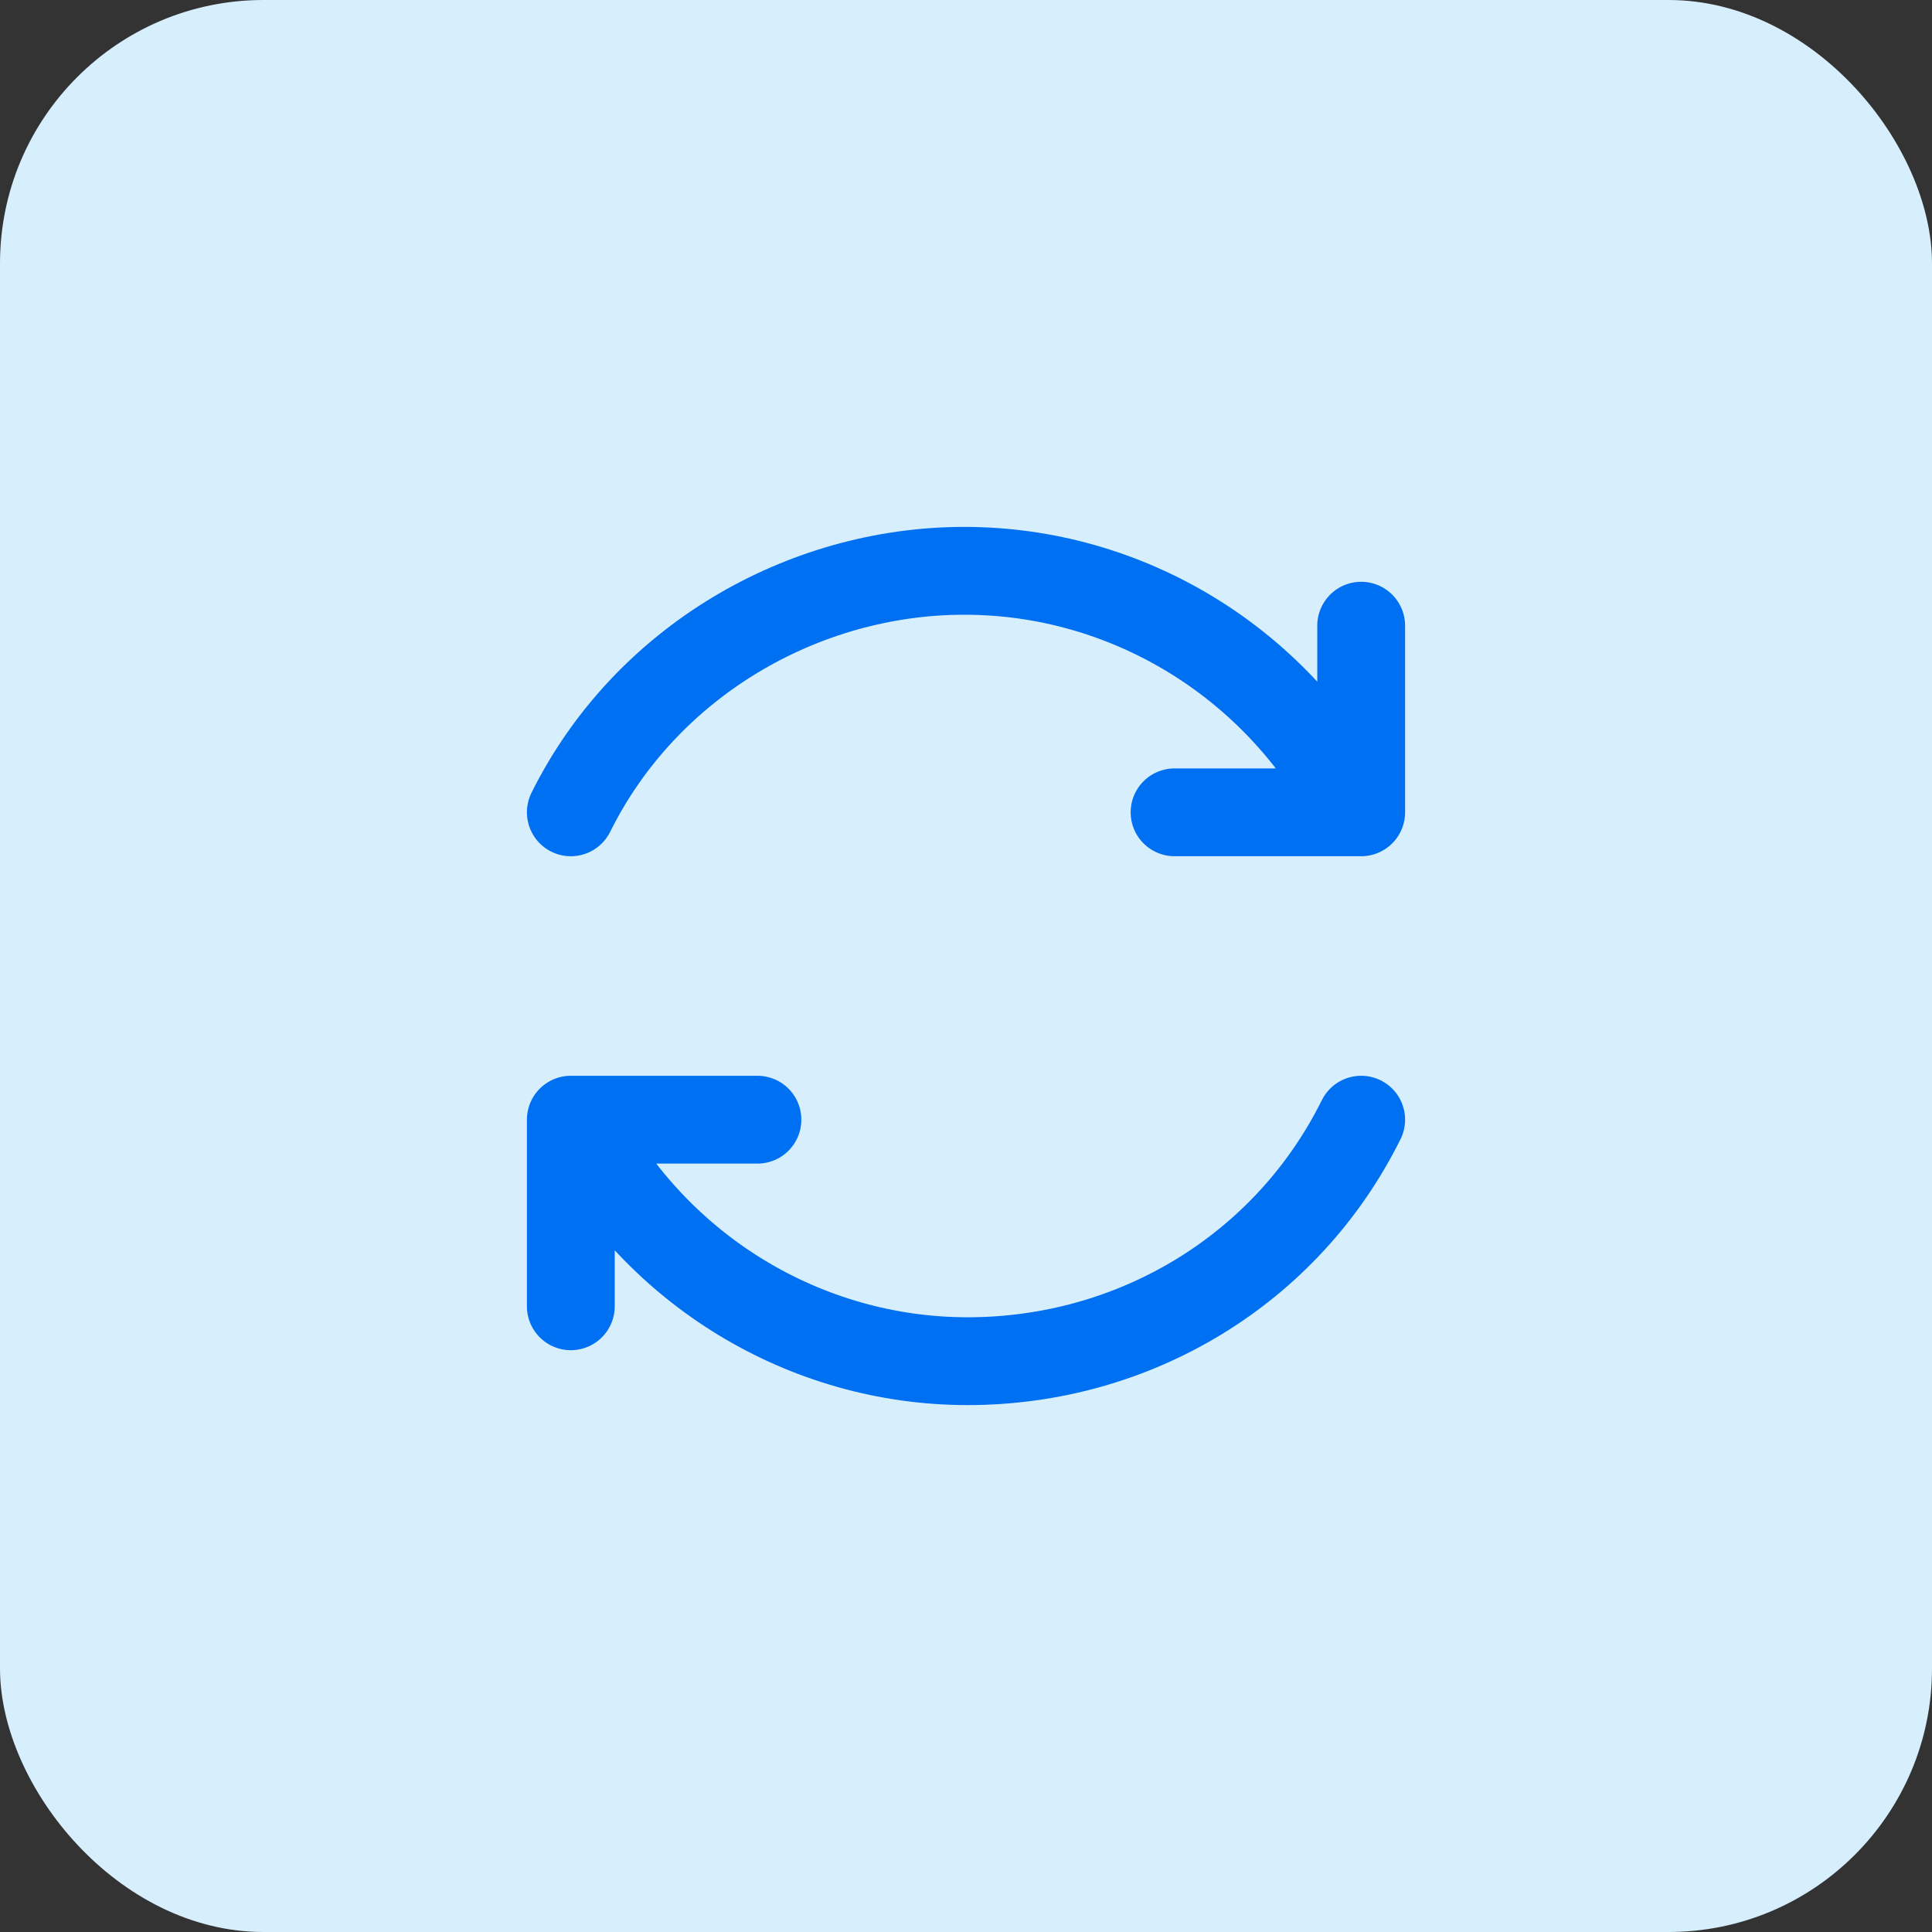
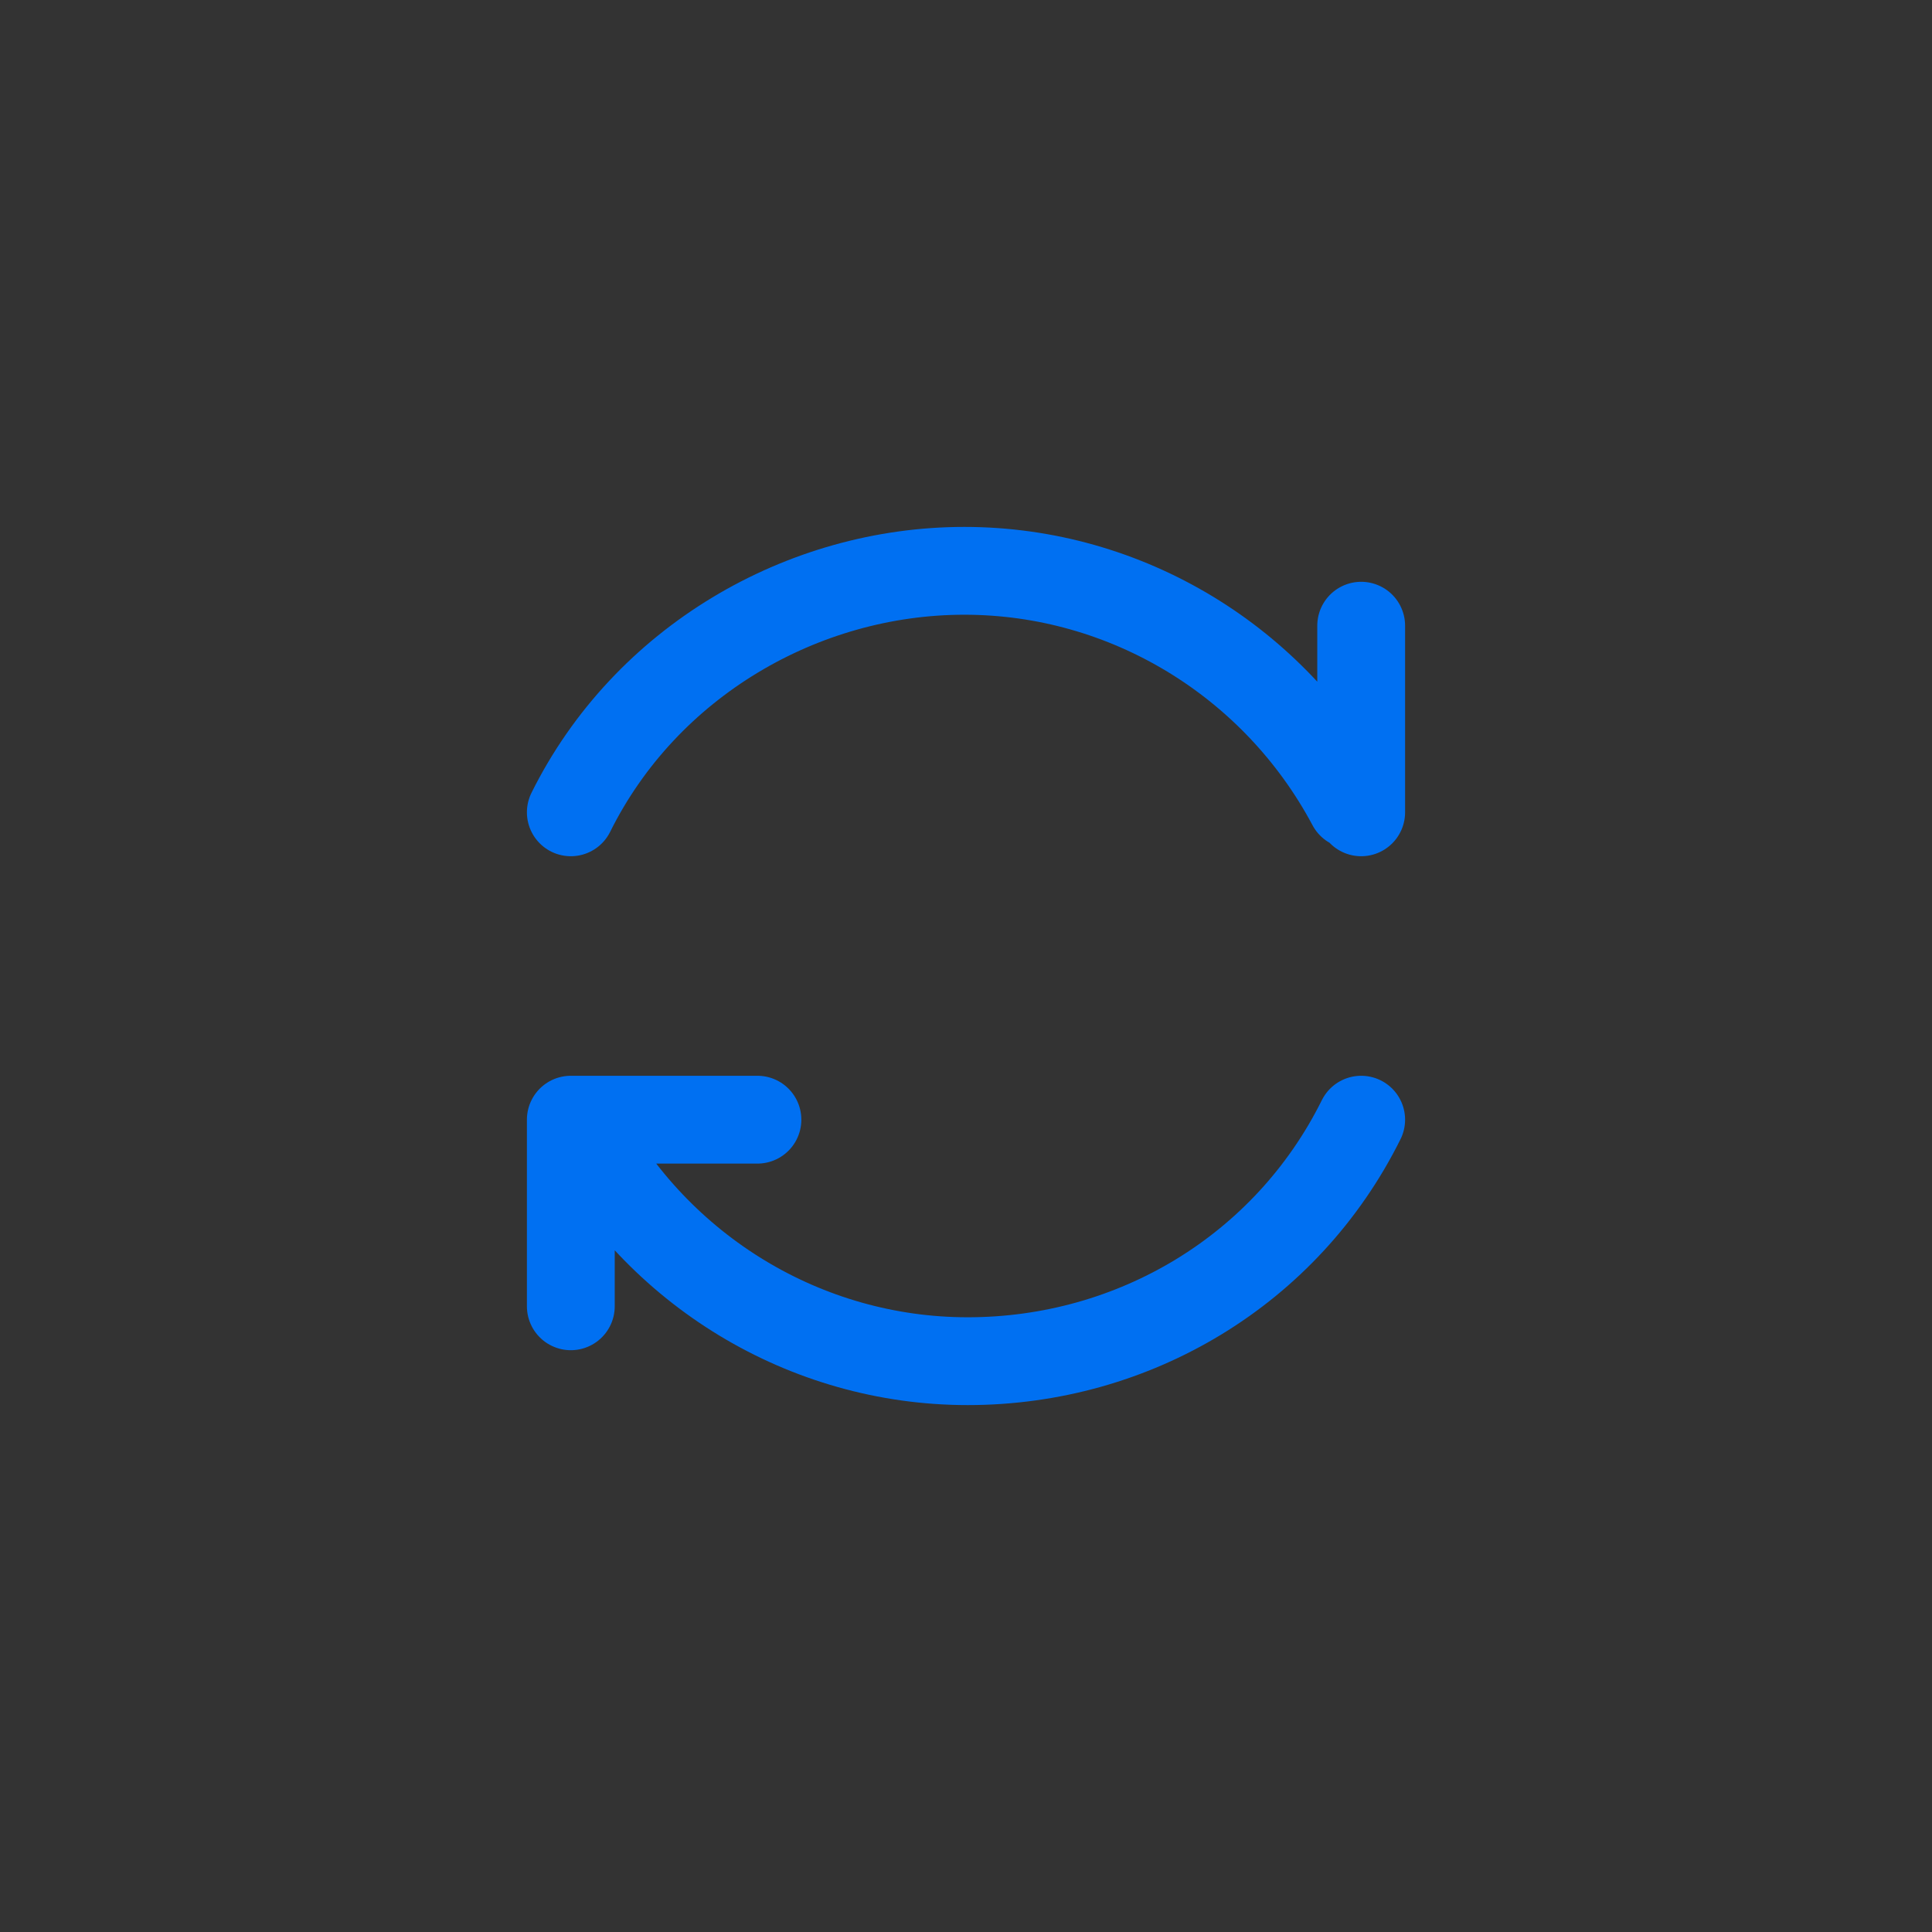
<svg xmlns="http://www.w3.org/2000/svg" width="44" height="44" viewBox="0 0 44 44" fill="none">
  <rect x="0" y="0" width="44" height="44" fill="#333333" stroke="none" />
-   <rect width="44" height="44" rx="6" fill="#D7EEFD" />
  <g clip-path="url(#clip0_162_1979)">
-     <path d="M31 14.25V18.5H26.75M30.775 18.325C29.038 15.062 25.65 13 21.962 13C18.275 13 14.7 15.075 13 18.5M17.25 25.5H13V29.75M13.225 25.675C14.963 28.938 18.35 31 22.038 31C25.825 31 29.3 28.925 31 25.5" stroke="#0070F2" stroke-width="2" stroke-linecap="round" stroke-linejoin="round" />
+     <path d="M31 14.25V18.5M30.775 18.325C29.038 15.062 25.65 13 21.962 13C18.275 13 14.7 15.075 13 18.5M17.25 25.5H13V29.75M13.225 25.675C14.963 28.938 18.35 31 22.038 31C25.825 31 29.3 28.925 31 25.5" stroke="#0070F2" stroke-width="2" stroke-linecap="round" stroke-linejoin="round" />
  </g>
  <defs>
    <clipPath id="clip0_162_1979">
      <rect width="20" height="20" fill="white" transform="translate(12 12)" />
    </clipPath>
  </defs>
</svg>